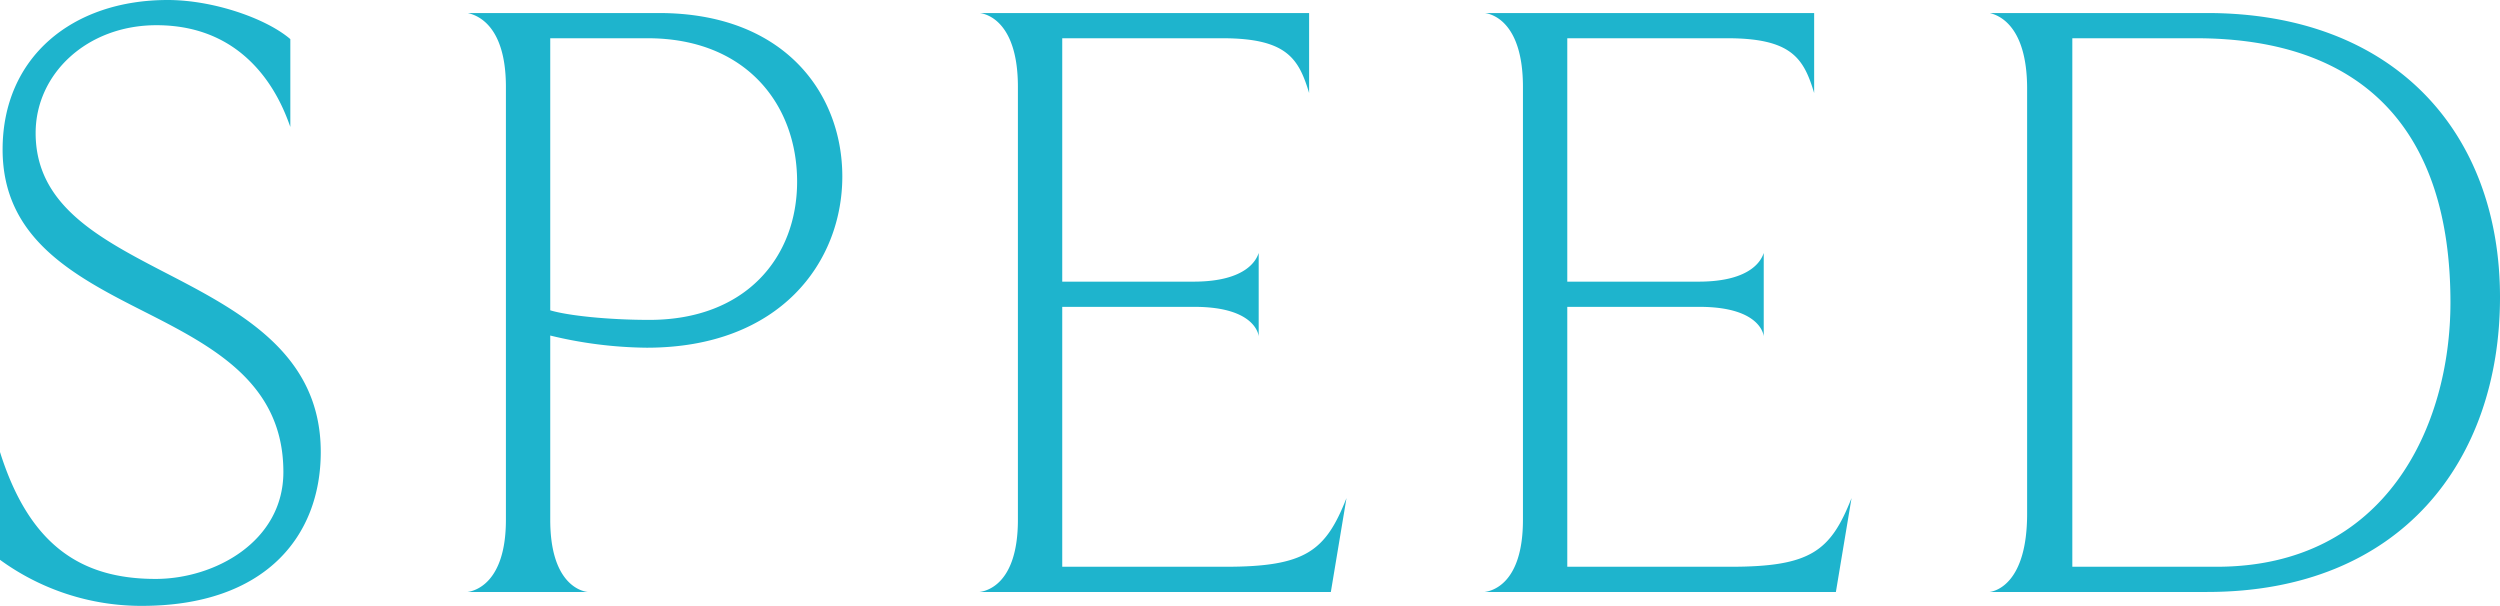
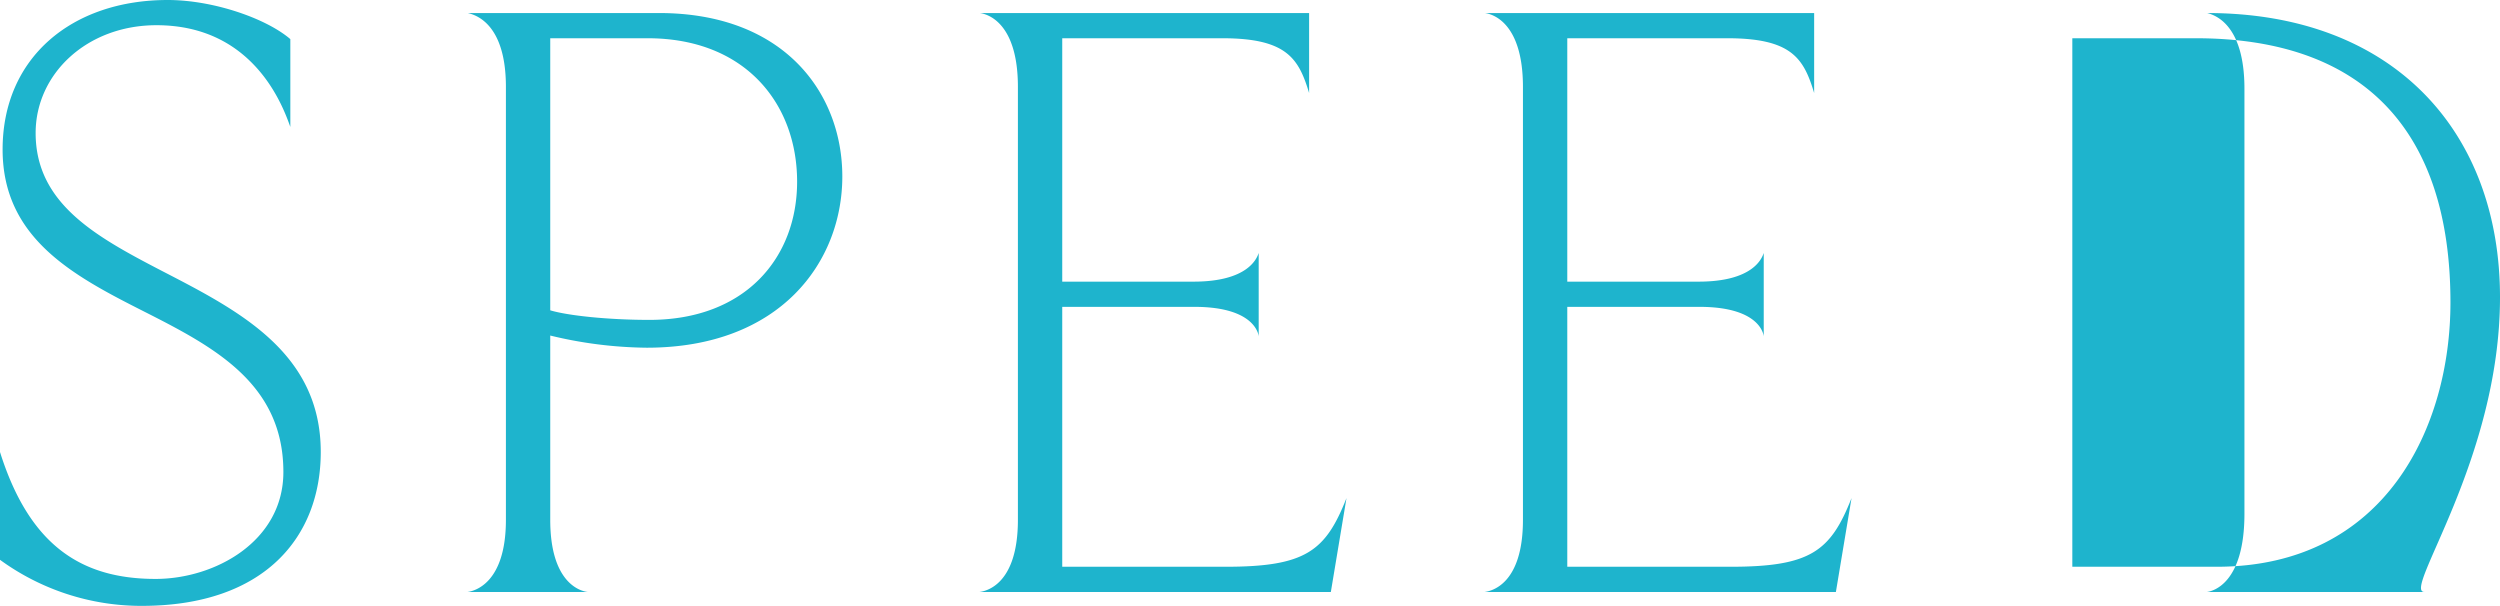
<svg xmlns="http://www.w3.org/2000/svg" width="345.12" height="83.64" viewBox="0 0 345.12 83.64">
-   <path id="st_speed" d="M50.88-19.32c0-13.8-11.4-19.56-22.08-25.08-9-4.68-17.28-9.24-17.28-18.96,0-8.16,7.08-14.88,16.68-14.88,13.56,0,17.52,11.4,18.48,14.04V-76.32c-3.36-2.88-10.68-5.4-16.92-5.4-13.2,0-22.8,7.92-22.8,20.64,0,12.24,9.72,17.4,19.44,22.32s19.32,9.96,19.32,22.2c0,9.6-9.48,14.76-17.64,14.76-10.2,0-17.4-4.56-21.48-17.52V-4.44A33.144,33.144,0,0,0,26.16,1.92C43.2,1.92,50.88-7.68,50.88-19.32Zm72-38.04c0-11.4-7.92-22.56-25.32-22.56H71.16c1.08.24,5.28,1.44,5.28,10.2V-9.96C76.44-1.08,72-.12,71.16,0H87.72c-1.08-.12-5.16-1.32-5.16-9.96V-35.4a58.391,58.391,0,0,0,13.32,1.68C114.36-33.72,122.88-45.6,122.88-57.36Zm-6.24.72c0,10.44-7.08,19.08-20.4,19.08-5.76,0-11.28-.6-13.68-1.32V-76.44H96C109.56-76.44,116.64-67.32,116.64-56.64Zm75.84,43.68c-2.88,7.32-5.64,9.48-16.68,9.48H153.24V-39.36h18.24c8.64,0,8.88,4.08,8.88,4.08V-46.8c-.24.72-1.44,3.96-9,3.96H153.24v-33.6h22.08c8.88,0,10.56,2.76,12,7.56V-79.92H141.84c1.08.12,5.28,1.32,5.28,10.2V-9.96c0,9-4.44,9.84-5.28,9.96h48.48Zm69.72,0c-2.88,7.32-5.64,9.48-16.68,9.48H222.96V-39.36H241.2c8.64,0,8.88,4.08,8.88,4.08V-46.8c-.24.72-1.44,3.96-9,3.96H222.96v-33.6h22.08c8.88,0,10.56,2.76,12,7.56V-79.92H211.56c1.08.12,5.28,1.32,5.28,10.2V-9.96c0,9-4.44,9.84-5.28,9.96h48.48Zm89.52-27.72c0-22.8-14.64-39.24-40.44-39.24h-30c.96.24,5.16,1.44,5.16,10.44V-10.8c0,9.6-4.32,10.68-5.16,10.8h30C338.16,0,351.72-18.24,351.72-40.68Zm-6.84.72c0,17.04-8.88,36.48-32.28,36.48H292.68V-76.44h17.04C332.88-76.44,344.88-63.72,344.88-39.96Z" transform="translate(-6.6 81.72)" fill="#1eb4cd" />
+   <path id="st_speed" d="M50.88-19.32c0-13.8-11.4-19.56-22.08-25.08-9-4.68-17.28-9.24-17.28-18.96,0-8.16,7.08-14.88,16.68-14.88,13.56,0,17.52,11.4,18.48,14.04V-76.32c-3.36-2.88-10.68-5.4-16.92-5.4-13.2,0-22.8,7.92-22.8,20.64,0,12.24,9.72,17.4,19.44,22.32s19.32,9.96,19.32,22.2c0,9.6-9.48,14.76-17.64,14.76-10.2,0-17.4-4.56-21.48-17.52V-4.44A33.144,33.144,0,0,0,26.16,1.92C43.2,1.92,50.88-7.68,50.88-19.32Zm72-38.04c0-11.4-7.92-22.56-25.32-22.56H71.16c1.08.24,5.28,1.44,5.28,10.2V-9.96C76.44-1.08,72-.12,71.16,0H87.72c-1.08-.12-5.16-1.32-5.16-9.96V-35.4a58.391,58.391,0,0,0,13.32,1.68C114.36-33.72,122.88-45.6,122.88-57.36Zm-6.24.72c0,10.44-7.08,19.08-20.4,19.08-5.76,0-11.28-.6-13.68-1.32V-76.44H96C109.56-76.44,116.64-67.32,116.64-56.64Zm75.84,43.68c-2.88,7.32-5.64,9.48-16.68,9.48H153.24V-39.36h18.24c8.64,0,8.88,4.08,8.88,4.08V-46.8c-.24.72-1.44,3.96-9,3.96H153.24v-33.6h22.08c8.88,0,10.56,2.76,12,7.56V-79.92H141.84c1.08.12,5.28,1.32,5.28,10.2V-9.96c0,9-4.44,9.84-5.28,9.96h48.48Zm69.72,0c-2.88,7.32-5.64,9.48-16.68,9.48H222.96V-39.36H241.2c8.64,0,8.88,4.08,8.88,4.08V-46.8c-.24.72-1.44,3.96-9,3.96H222.96v-33.6h22.08c8.88,0,10.56,2.76,12,7.56V-79.92H211.56c1.08.12,5.28,1.32,5.28,10.2V-9.96c0,9-4.44,9.84-5.28,9.96h48.48Zm89.52-27.72c0-22.8-14.64-39.24-40.44-39.24c.96.24,5.16,1.44,5.16,10.44V-10.8c0,9.6-4.32,10.68-5.16,10.8h30C338.16,0,351.72-18.24,351.72-40.68Zm-6.84.72c0,17.04-8.88,36.48-32.28,36.48H292.68V-76.44h17.04C332.88-76.44,344.88-63.72,344.88-39.96Z" transform="translate(-6.6 81.72)" fill="#1eb4cd" />
</svg>